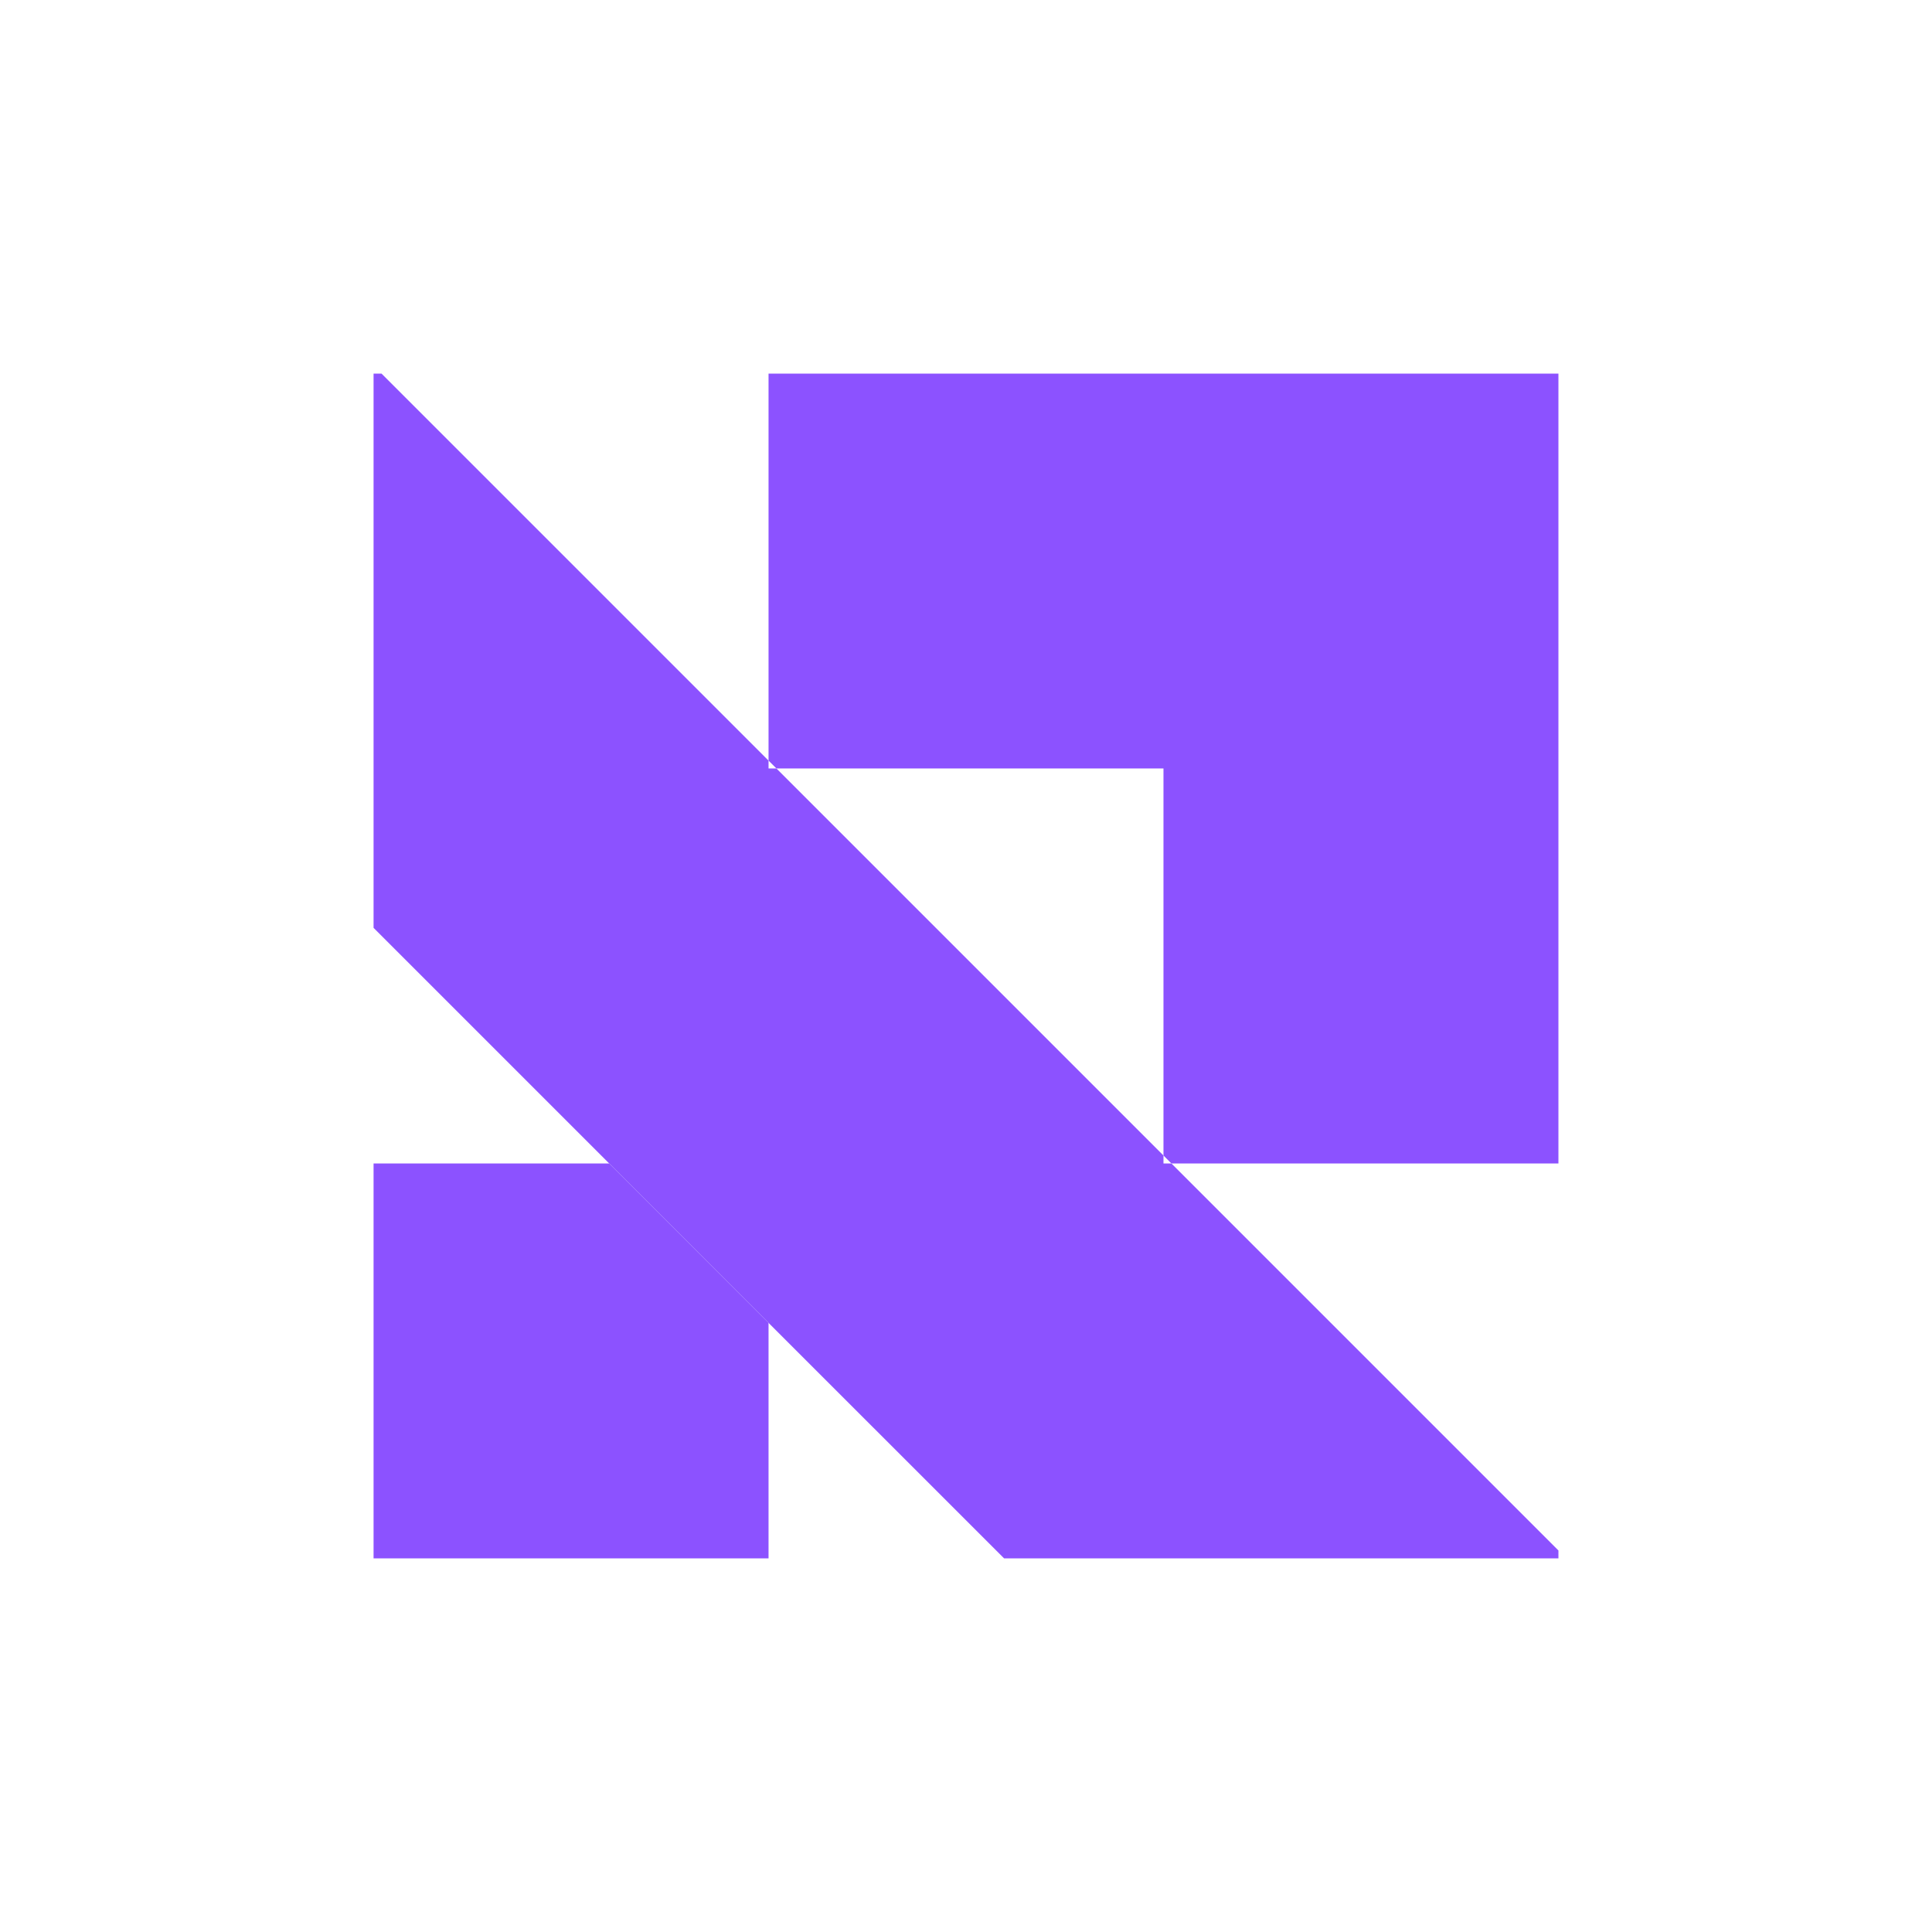
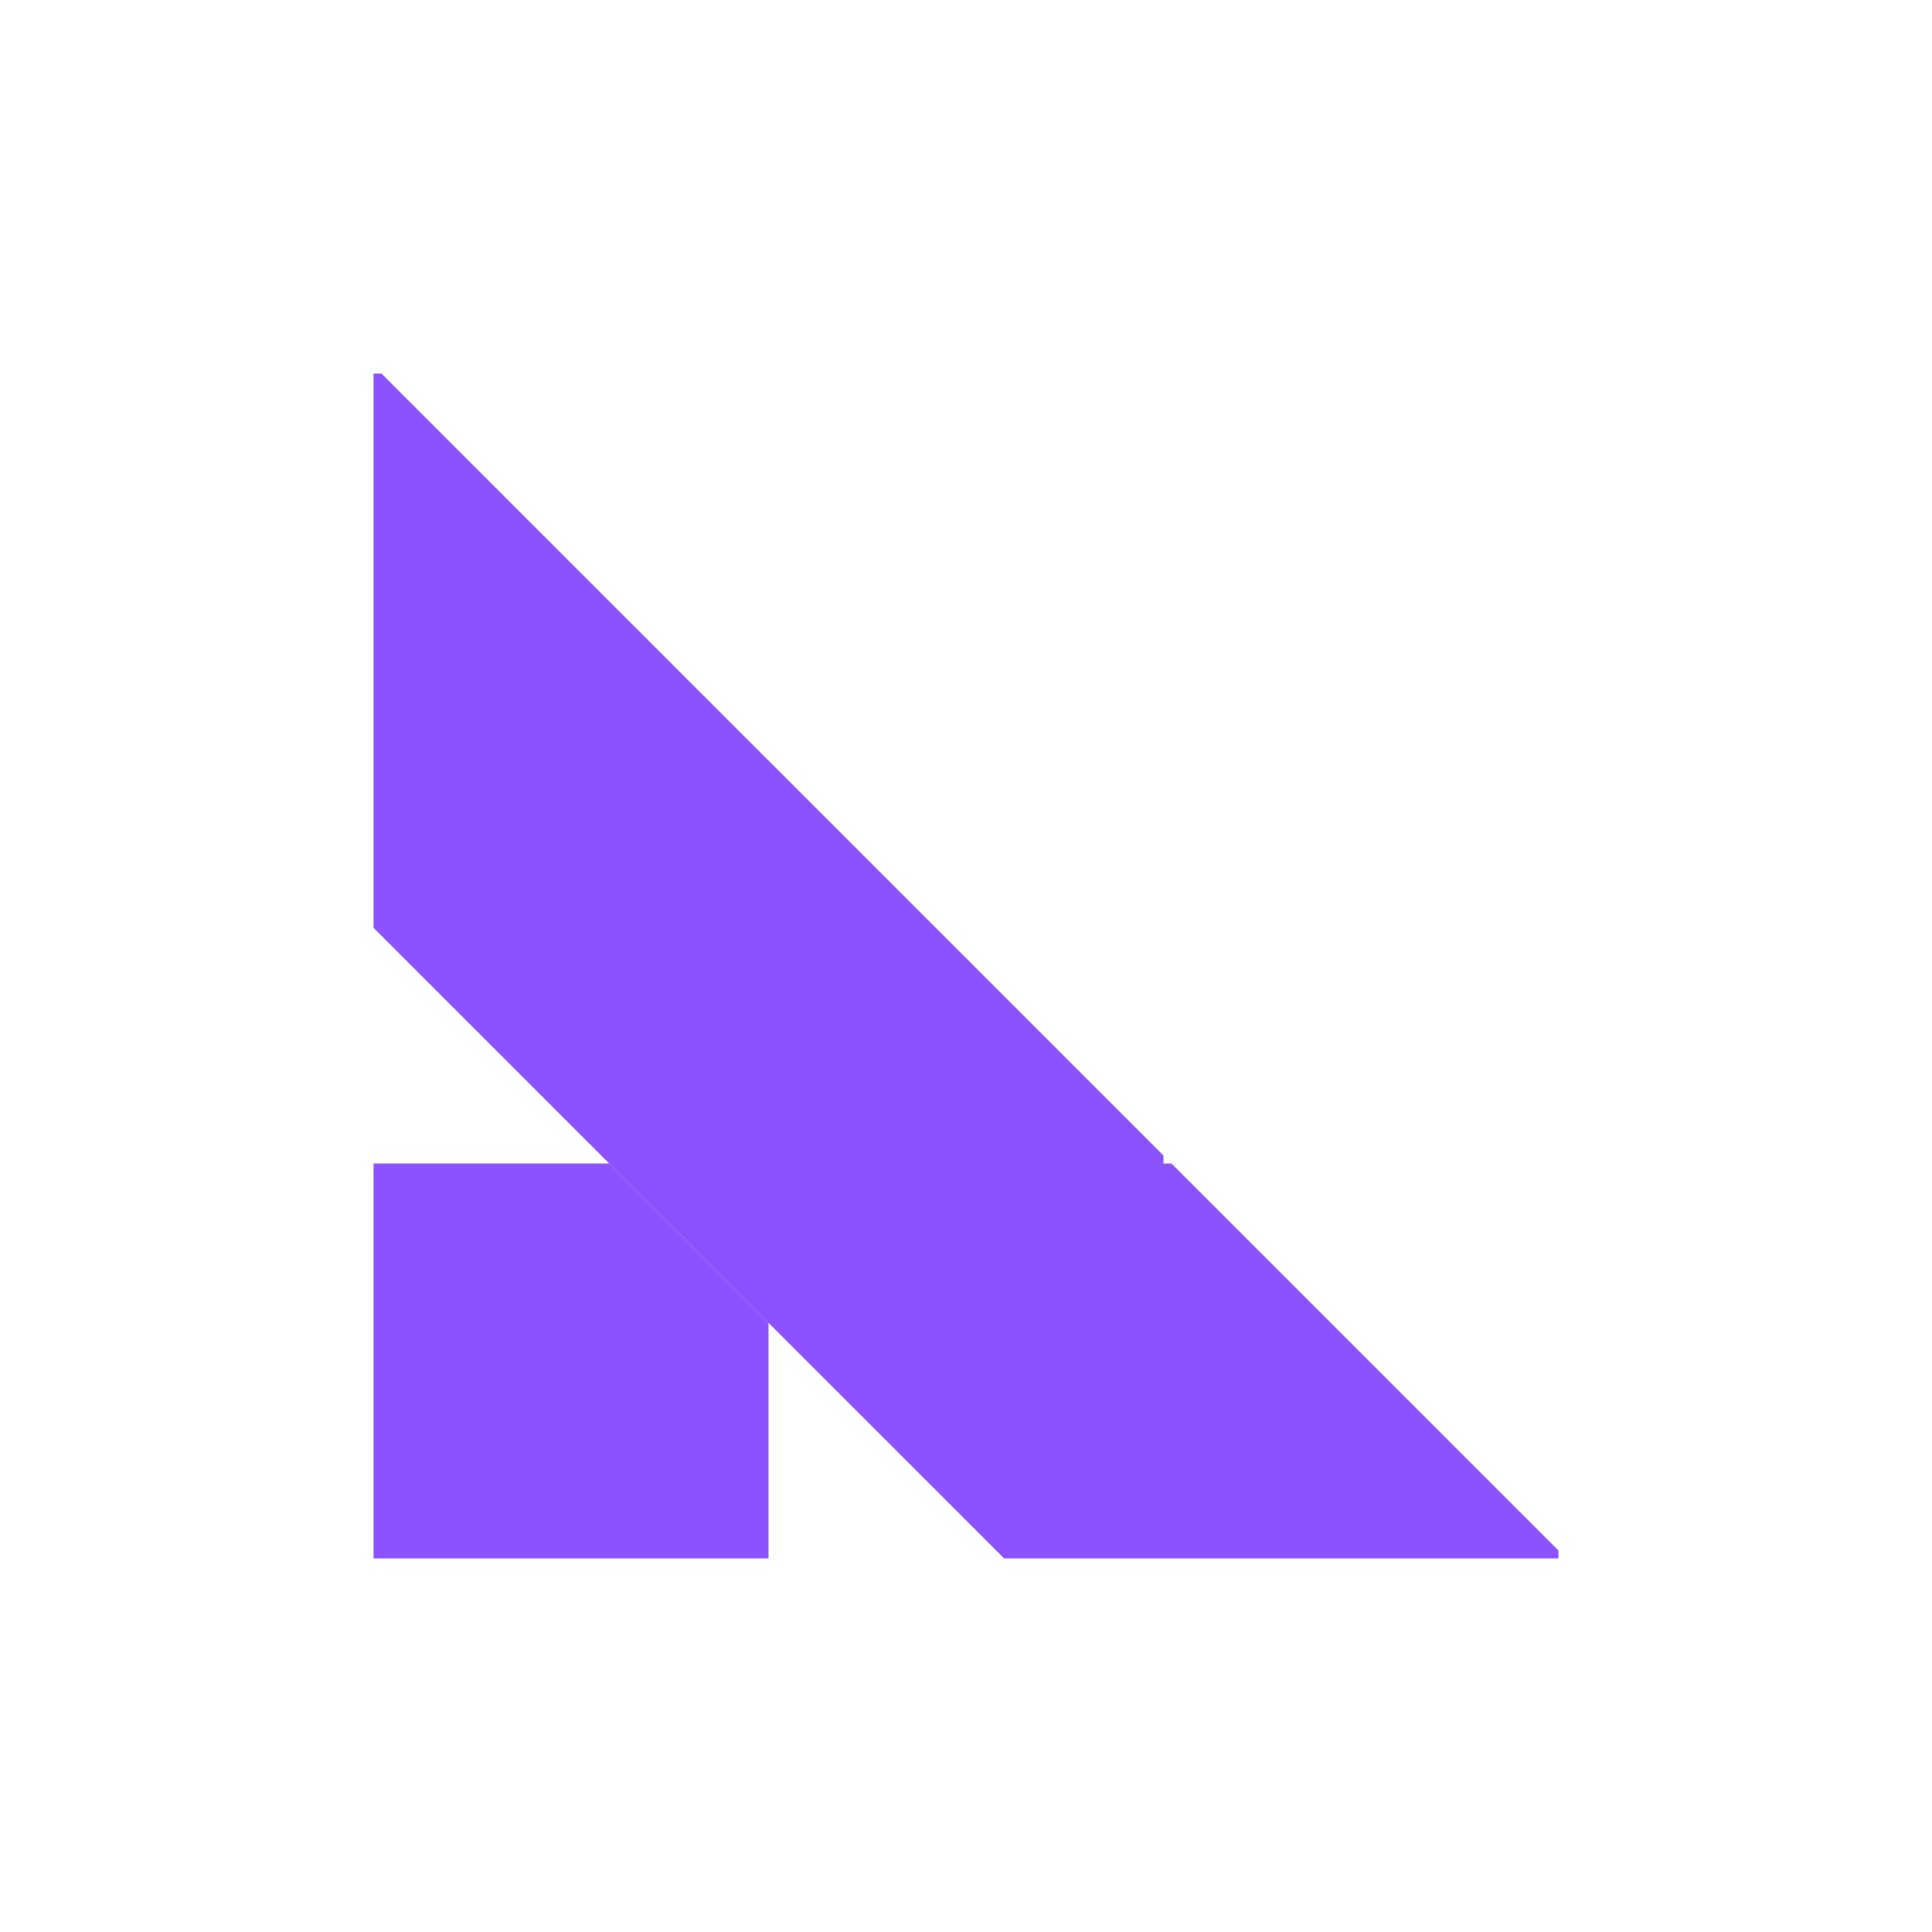
<svg xmlns="http://www.w3.org/2000/svg" width="500" viewBox="0 0 375 375" height="500" preserveAspectRatio="xMidYMid meet">
  <path fill="#8c52ff" d="M 149.172 256.766 L 149.172 302.484 L 72.508 302.484 L 72.508 225.828 L 118.242 225.828 Z M 149.172 256.766 " fill-opacity="1" fill-rule="nonzero" />
-   <path fill="#8c52ff" d="M 302.488 300.945 L 302.488 302.484 L 194.898 302.484 L 149.172 256.766 L 118.242 225.828 L 72.508 180.094 L 72.508 72.516 L 74.055 72.516 L 149.172 147.633 L 149.172 149.164 L 150.711 149.164 L 225.828 224.281 L 225.828 225.828 L 227.371 225.828 Z M 302.488 300.945 " fill-opacity="1" fill-rule="nonzero" />
-   <path fill="#8c52ff" d="M 302.488 72.516 L 302.488 225.828 L 227.371 225.828 L 225.828 224.281 L 225.828 149.164 L 150.711 149.164 L 149.172 147.633 L 149.172 72.516 Z M 302.488 72.516 " fill-opacity="1" fill-rule="nonzero" />
+   <path fill="#8c52ff" d="M 302.488 300.945 L 302.488 302.484 L 194.898 302.484 L 149.172 256.766 L 118.242 225.828 L 72.508 180.094 L 72.508 72.516 L 74.055 72.516 L 149.172 147.633 L 150.711 149.164 L 225.828 224.281 L 225.828 225.828 L 227.371 225.828 Z M 302.488 300.945 " fill-opacity="1" fill-rule="nonzero" />
</svg>